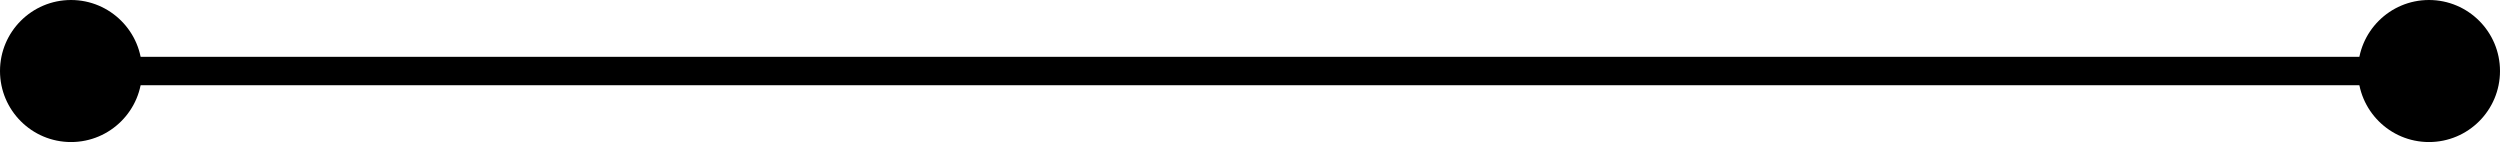
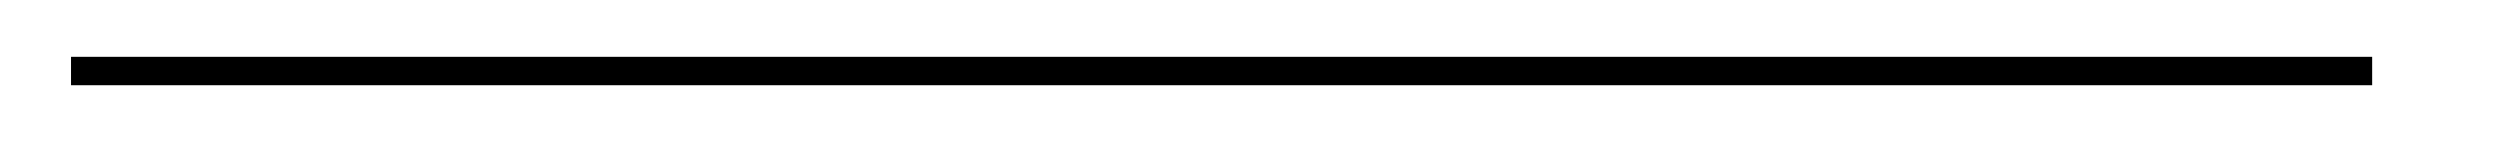
<svg xmlns="http://www.w3.org/2000/svg" width="88" height="5" viewBox="0 0 88 5">
  <g id="Gruppe_137" data-name="Gruppe 137" transform="translate(-963 -1101)">
    <line id="Linie_5" data-name="Linie 5" x2="81" transform="translate(965.5 1103.5)" fill="none" stroke="#000" stroke-width="1" />
-     <circle id="Ellipse_12" data-name="Ellipse 12" cx="2.5" cy="2.5" r="2.5" transform="translate(1046 1101)" />
-     <circle id="Ellipse_20" data-name="Ellipse 20" cx="2.5" cy="2.5" r="2.5" transform="translate(963 1101)" />
  </g>
</svg>